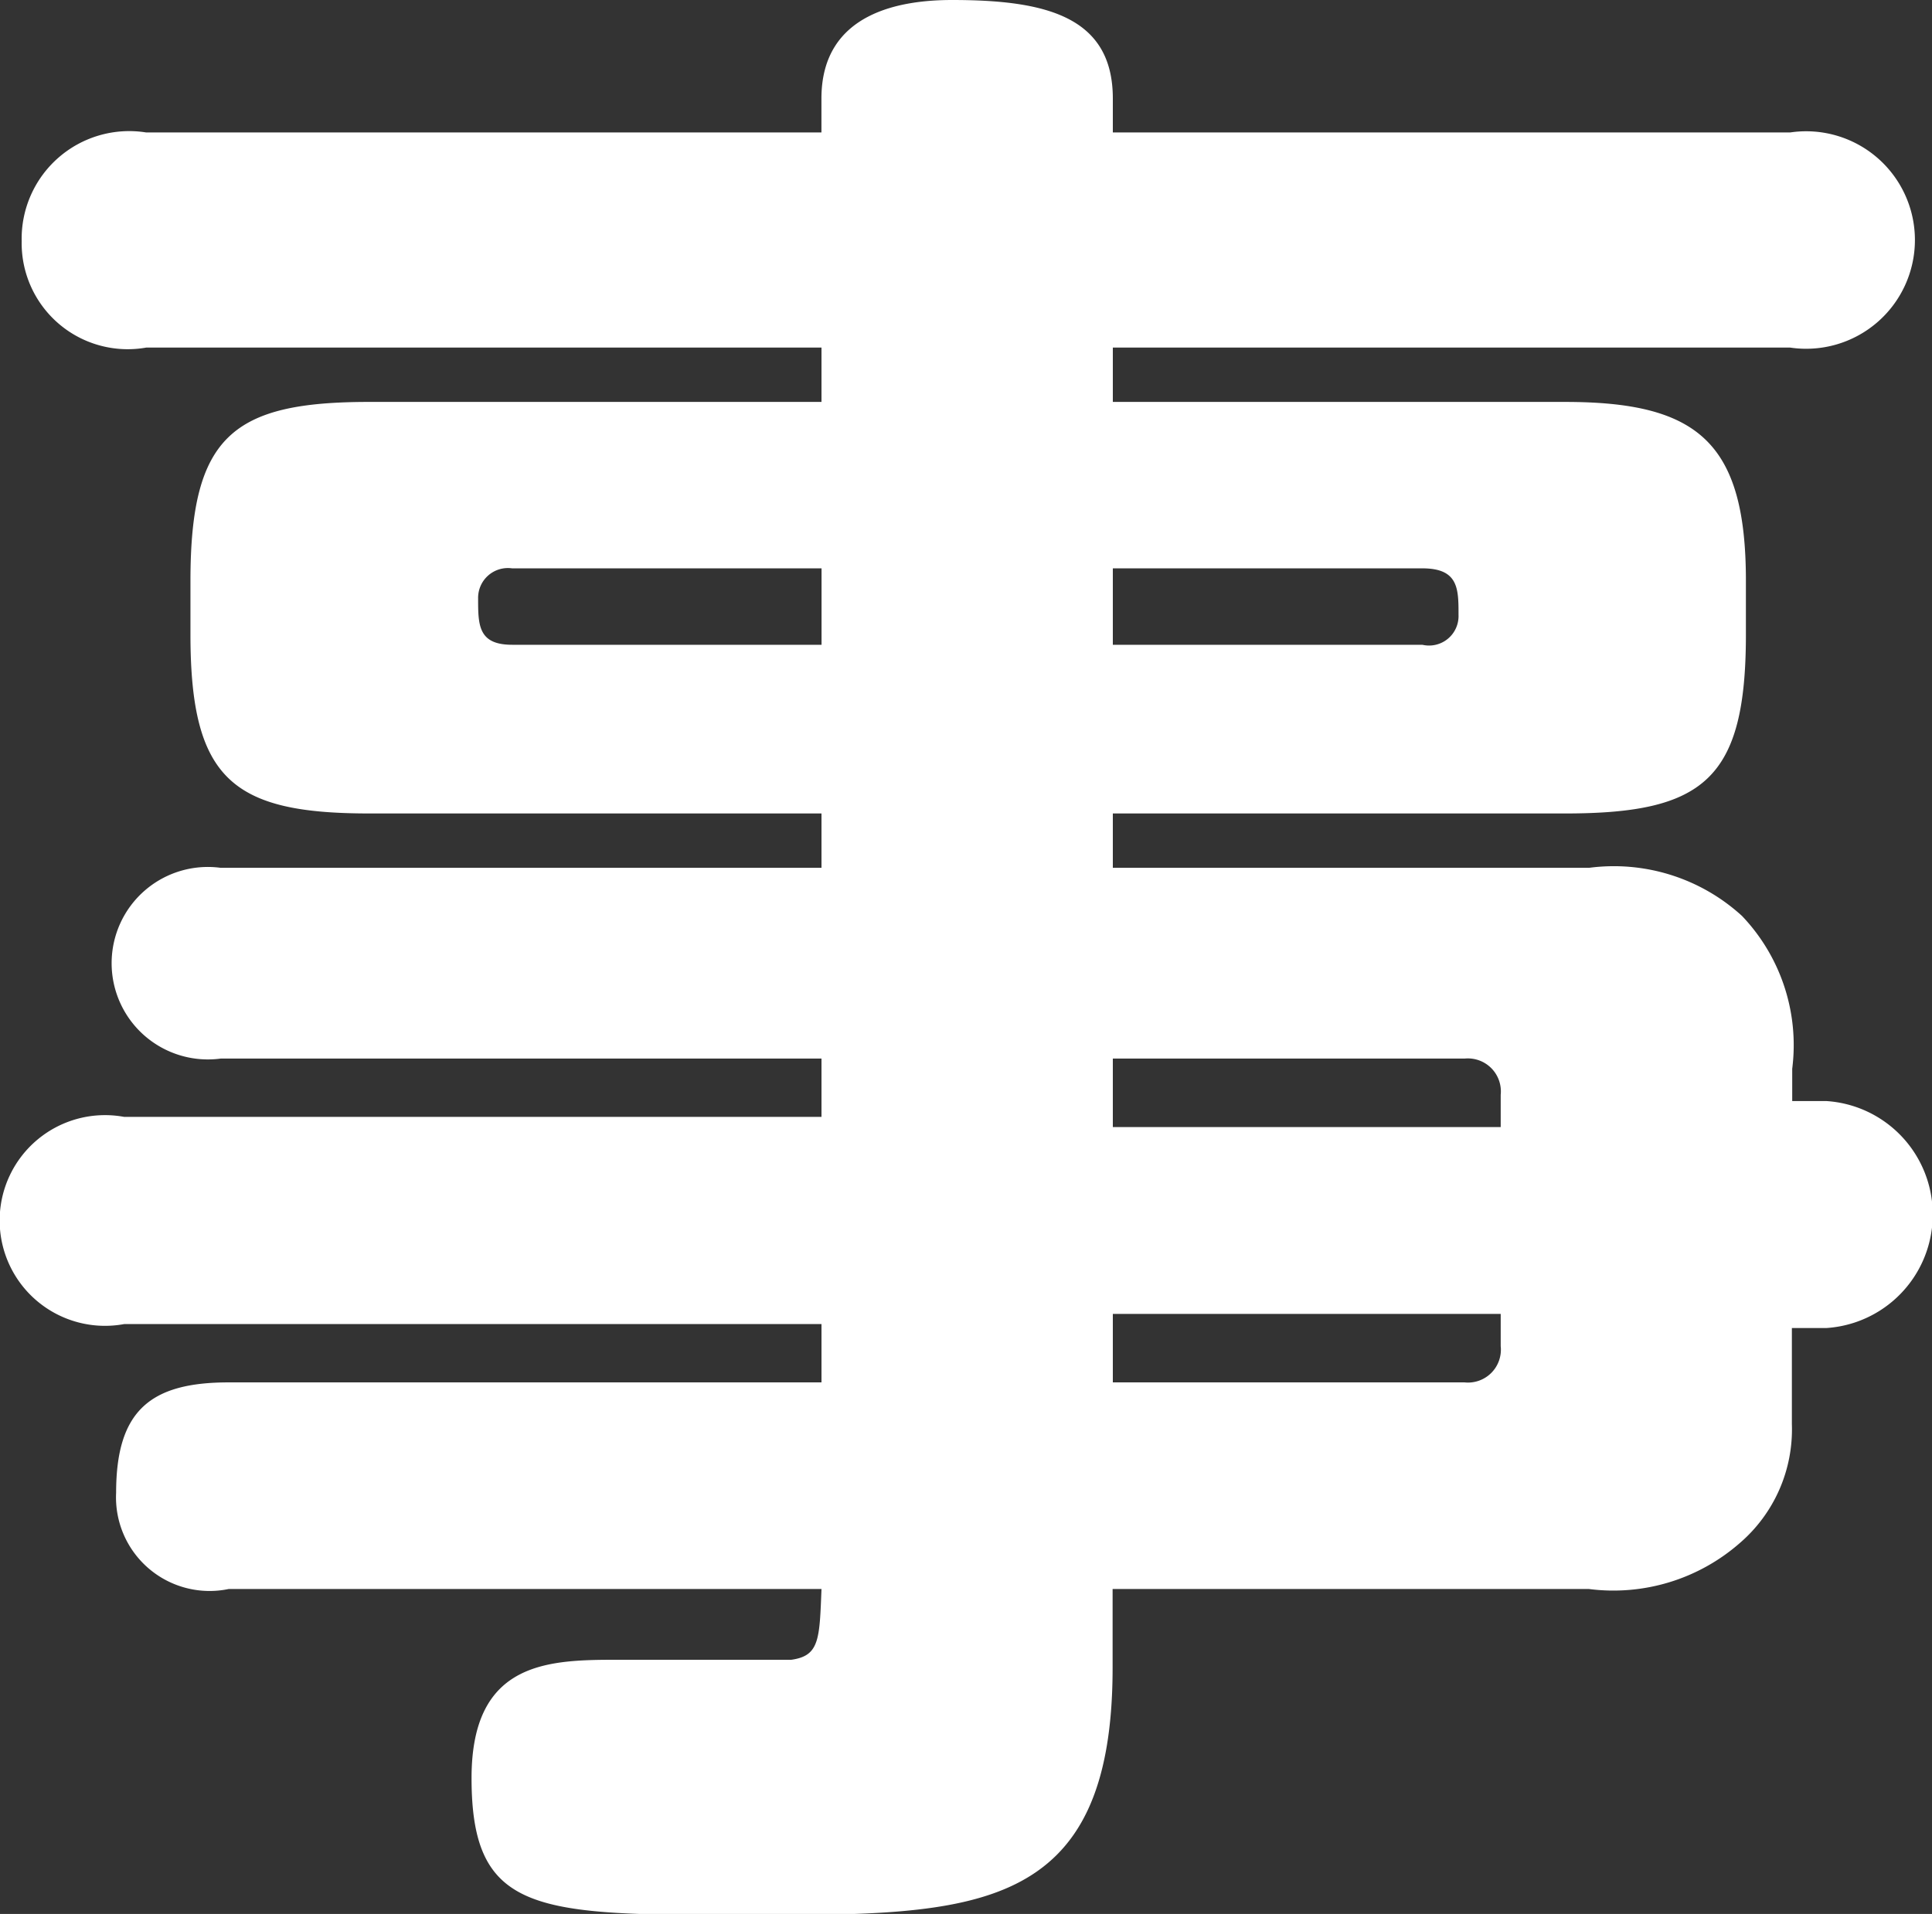
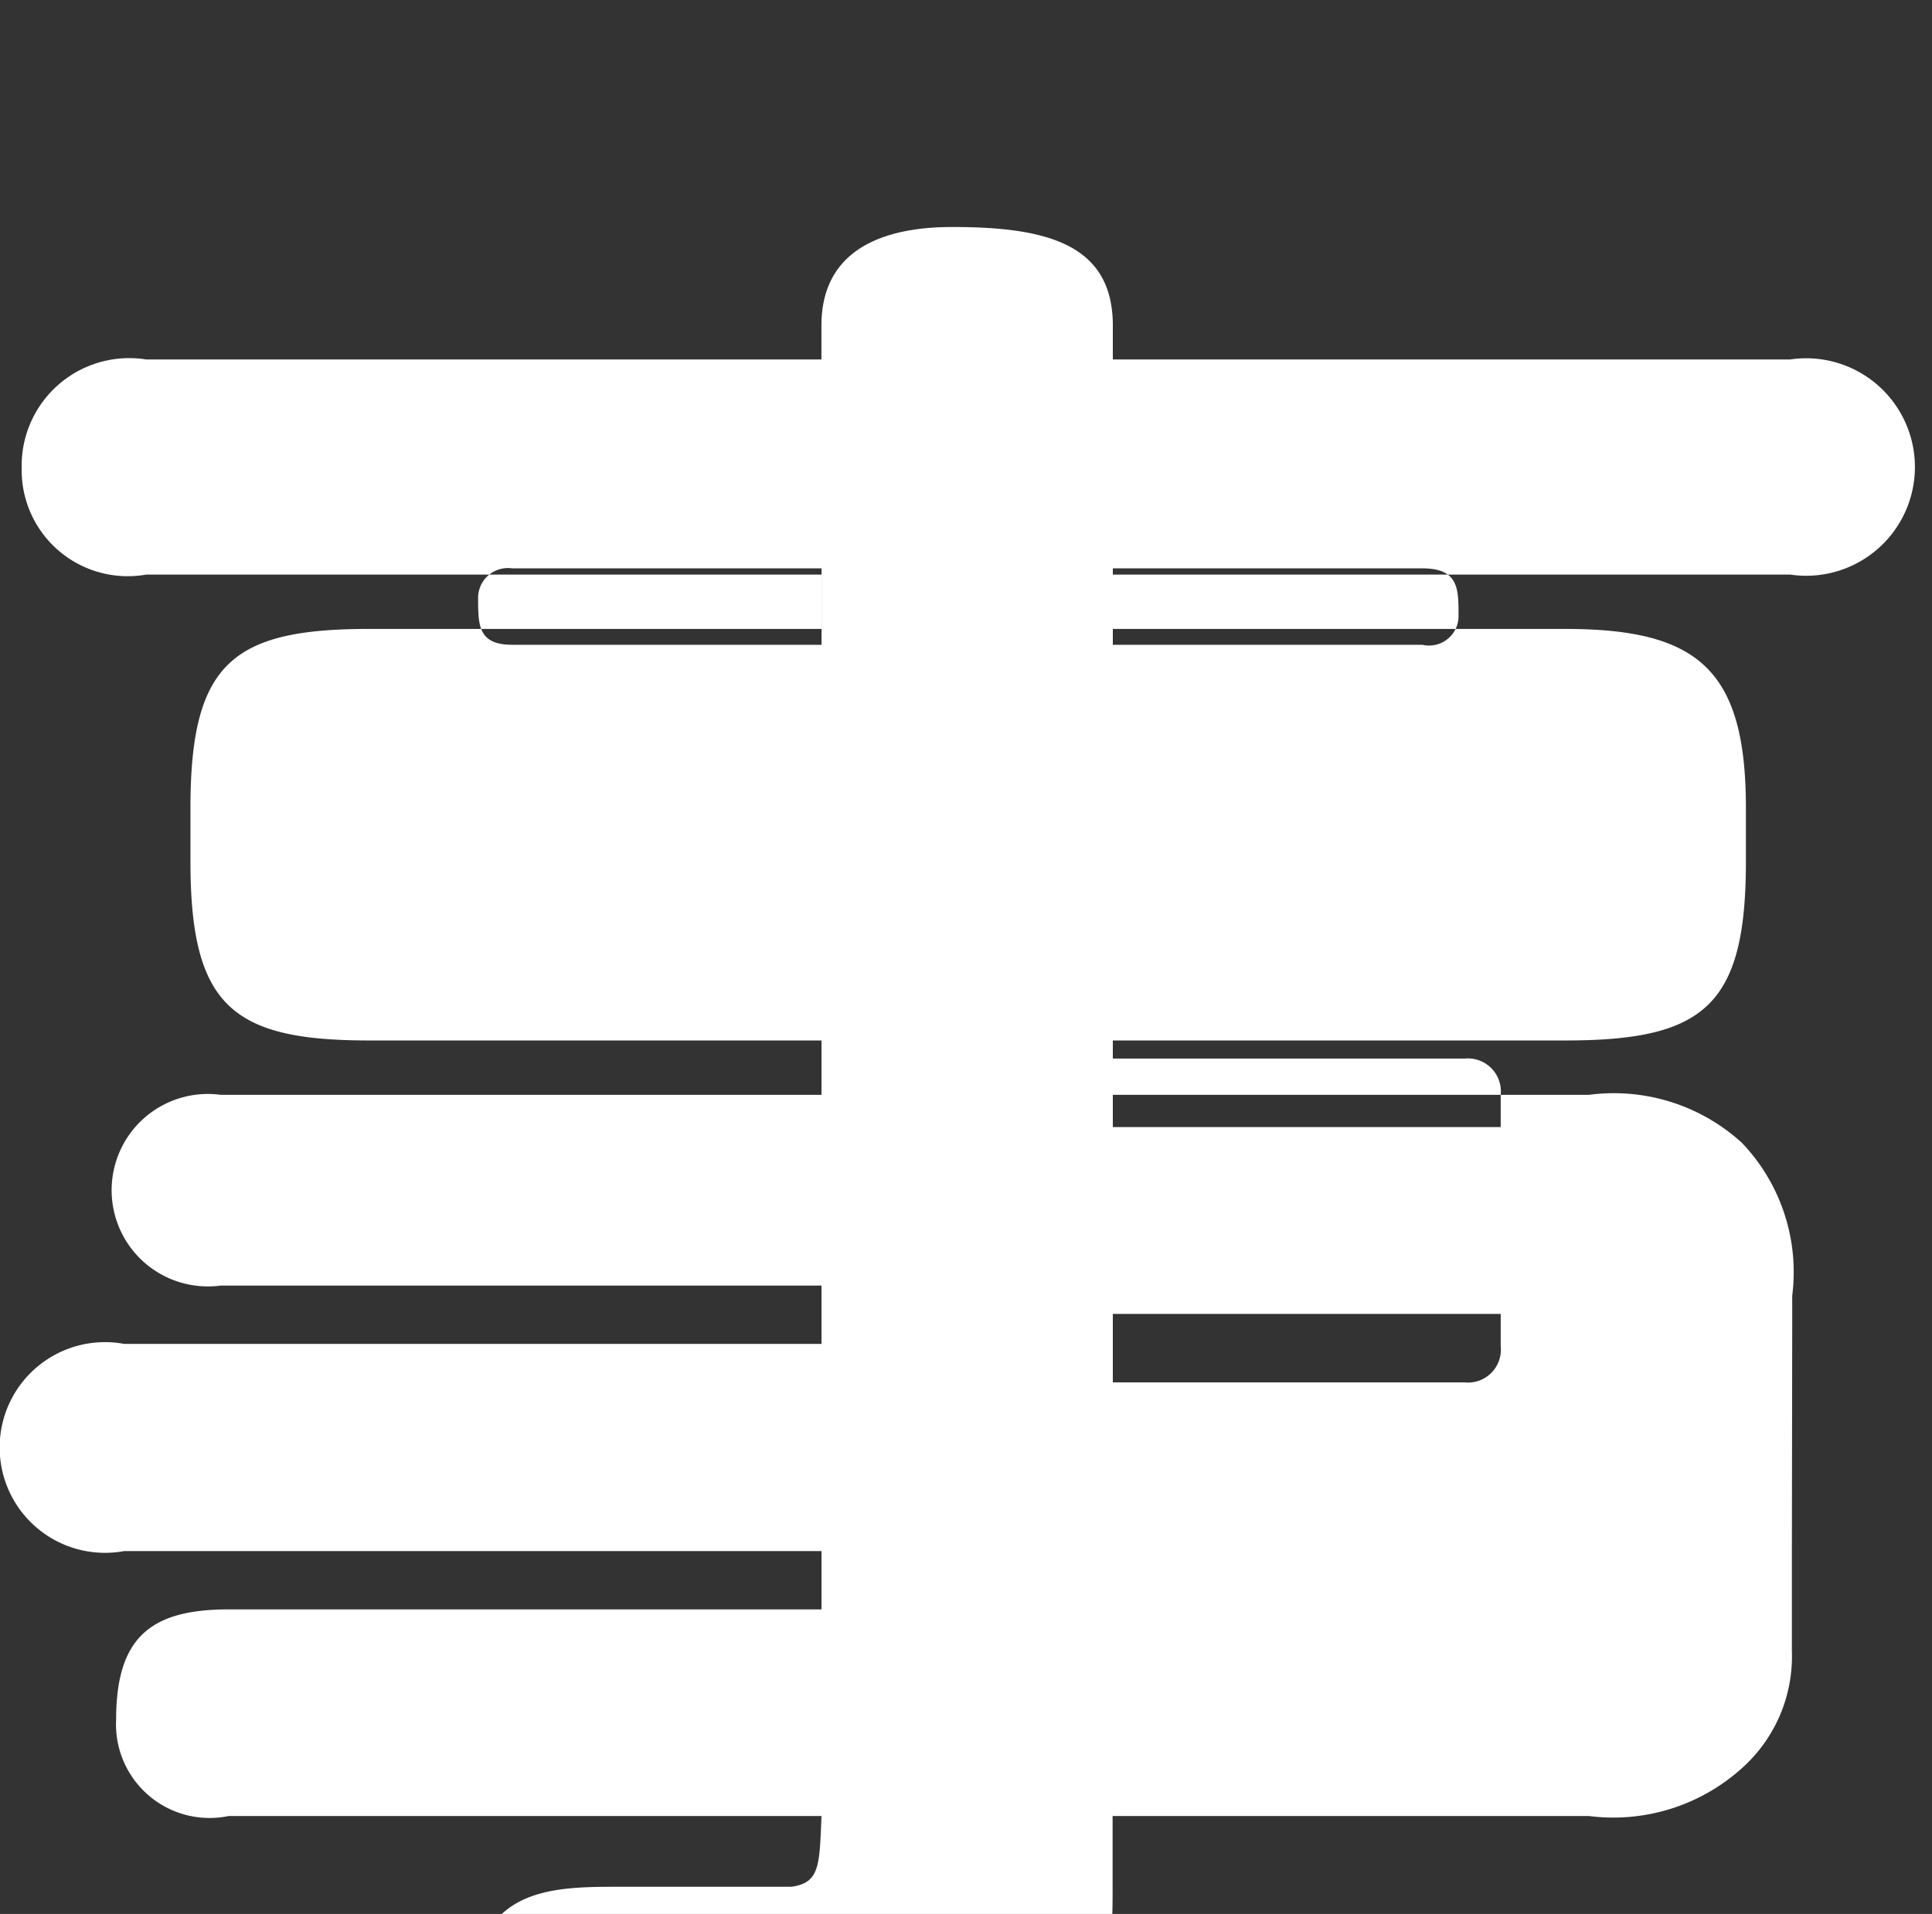
<svg xmlns="http://www.w3.org/2000/svg" width="34.125" height="33.81" viewBox="0 0 34.125 33.81">
  <rect x="0" y="0" width="34.125" height="33.81" fill="#333333" stroke="none" />
  <defs>
    <style>
      .cls-1 {
        fill: #fff;
        fill-rule: evenodd;
      }
    </style>
  </defs>
-   <path id="sec-02_hd-02.svg" data-name="sec-02/hd-02.svg" class="cls-1" d="M539,1677.74h0.6a2.009,2.009,0,0,0,0-4.01H539v-0.57a3.307,3.307,0,0,0-.887-2.7,3.354,3.354,0,0,0-2.7-.85H527v-0.96h7.987c2.45,0,3.195-.6,3.195-3.16v-0.95c0-2.45-.852-3.16-3.195-3.16H527v-0.96h11.963a1.921,1.921,0,1,0,0-3.8H527v-0.6c0-1.46-1.207-1.74-2.839-1.74-0.888,0-2.308.21-2.308,1.74v0.6H509.927a1.9,1.9,0,0,0-2.2,1.92,1.873,1.873,0,0,0,2.2,1.88h11.927v0.96h-7.987c-2.413,0-3.159.6-3.159,3.16v0.95c0,2.56.746,3.16,3.159,3.16h7.987v0.96H511.241a1.7,1.7,0,1,0,0,3.37h10.613v1.03H509.537a1.861,1.861,0,1,0,0,3.66h12.317v1.03H511.383c-1.385,0-1.988.5-1.988,1.95a1.653,1.653,0,0,0,1.988,1.7h10.471c-0.035.89-.035,1.18-0.532,1.25H518.3c-1.243,0-2.627,0-2.627,2.09,0,2.42,1.171,2.42,4.934,2.42,3.94,0,6.389,0,6.389-4.37v-1.39h8.413a3.389,3.389,0,0,0,2.663-.81,2.647,2.647,0,0,0,.922-2.1v-1.7Zm-22.611-12.07c-0.6,0-.6-0.35-0.6-0.82a0.526,0.526,0,0,1,.6-0.53h5.466v1.35h-5.466ZM527,1664.32h5.467c0.639,0,.639.36,0.639,0.82a0.521,0.521,0,0,1-.639.53H527v-1.35Zm6.212,8.66a0.583,0.583,0,0,1,.639.64v0.57H527v-1.21h6.212Zm0.639,5.08a0.581,0.581,0,0,1-.639.64H527v-1.21h6.851v0.57Z" transform="translate(-507.344 -1654.28)" />
+   <path id="sec-02_hd-02.svg" data-name="sec-02/hd-02.svg" class="cls-1" d="M539,1677.74h0.6H539v-0.57a3.307,3.307,0,0,0-.887-2.7,3.354,3.354,0,0,0-2.7-.85H527v-0.96h7.987c2.45,0,3.195-.6,3.195-3.16v-0.95c0-2.45-.852-3.16-3.195-3.16H527v-0.96h11.963a1.921,1.921,0,1,0,0-3.8H527v-0.6c0-1.46-1.207-1.74-2.839-1.74-0.888,0-2.308.21-2.308,1.74v0.6H509.927a1.9,1.9,0,0,0-2.2,1.92,1.873,1.873,0,0,0,2.2,1.88h11.927v0.96h-7.987c-2.413,0-3.159.6-3.159,3.16v0.95c0,2.56.746,3.16,3.159,3.16h7.987v0.96H511.241a1.7,1.7,0,1,0,0,3.37h10.613v1.03H509.537a1.861,1.861,0,1,0,0,3.66h12.317v1.03H511.383c-1.385,0-1.988.5-1.988,1.95a1.653,1.653,0,0,0,1.988,1.7h10.471c-0.035.89-.035,1.18-0.532,1.25H518.3c-1.243,0-2.627,0-2.627,2.09,0,2.42,1.171,2.42,4.934,2.42,3.94,0,6.389,0,6.389-4.37v-1.39h8.413a3.389,3.389,0,0,0,2.663-.81,2.647,2.647,0,0,0,.922-2.1v-1.7Zm-22.611-12.07c-0.6,0-.6-0.35-0.6-0.82a0.526,0.526,0,0,1,.6-0.53h5.466v1.35h-5.466ZM527,1664.32h5.467c0.639,0,.639.36,0.639,0.82a0.521,0.521,0,0,1-.639.53H527v-1.35Zm6.212,8.66a0.583,0.583,0,0,1,.639.64v0.57H527v-1.21h6.212Zm0.639,5.08a0.581,0.581,0,0,1-.639.64H527v-1.21h6.851v0.57Z" transform="translate(-507.344 -1654.28)" />
</svg>